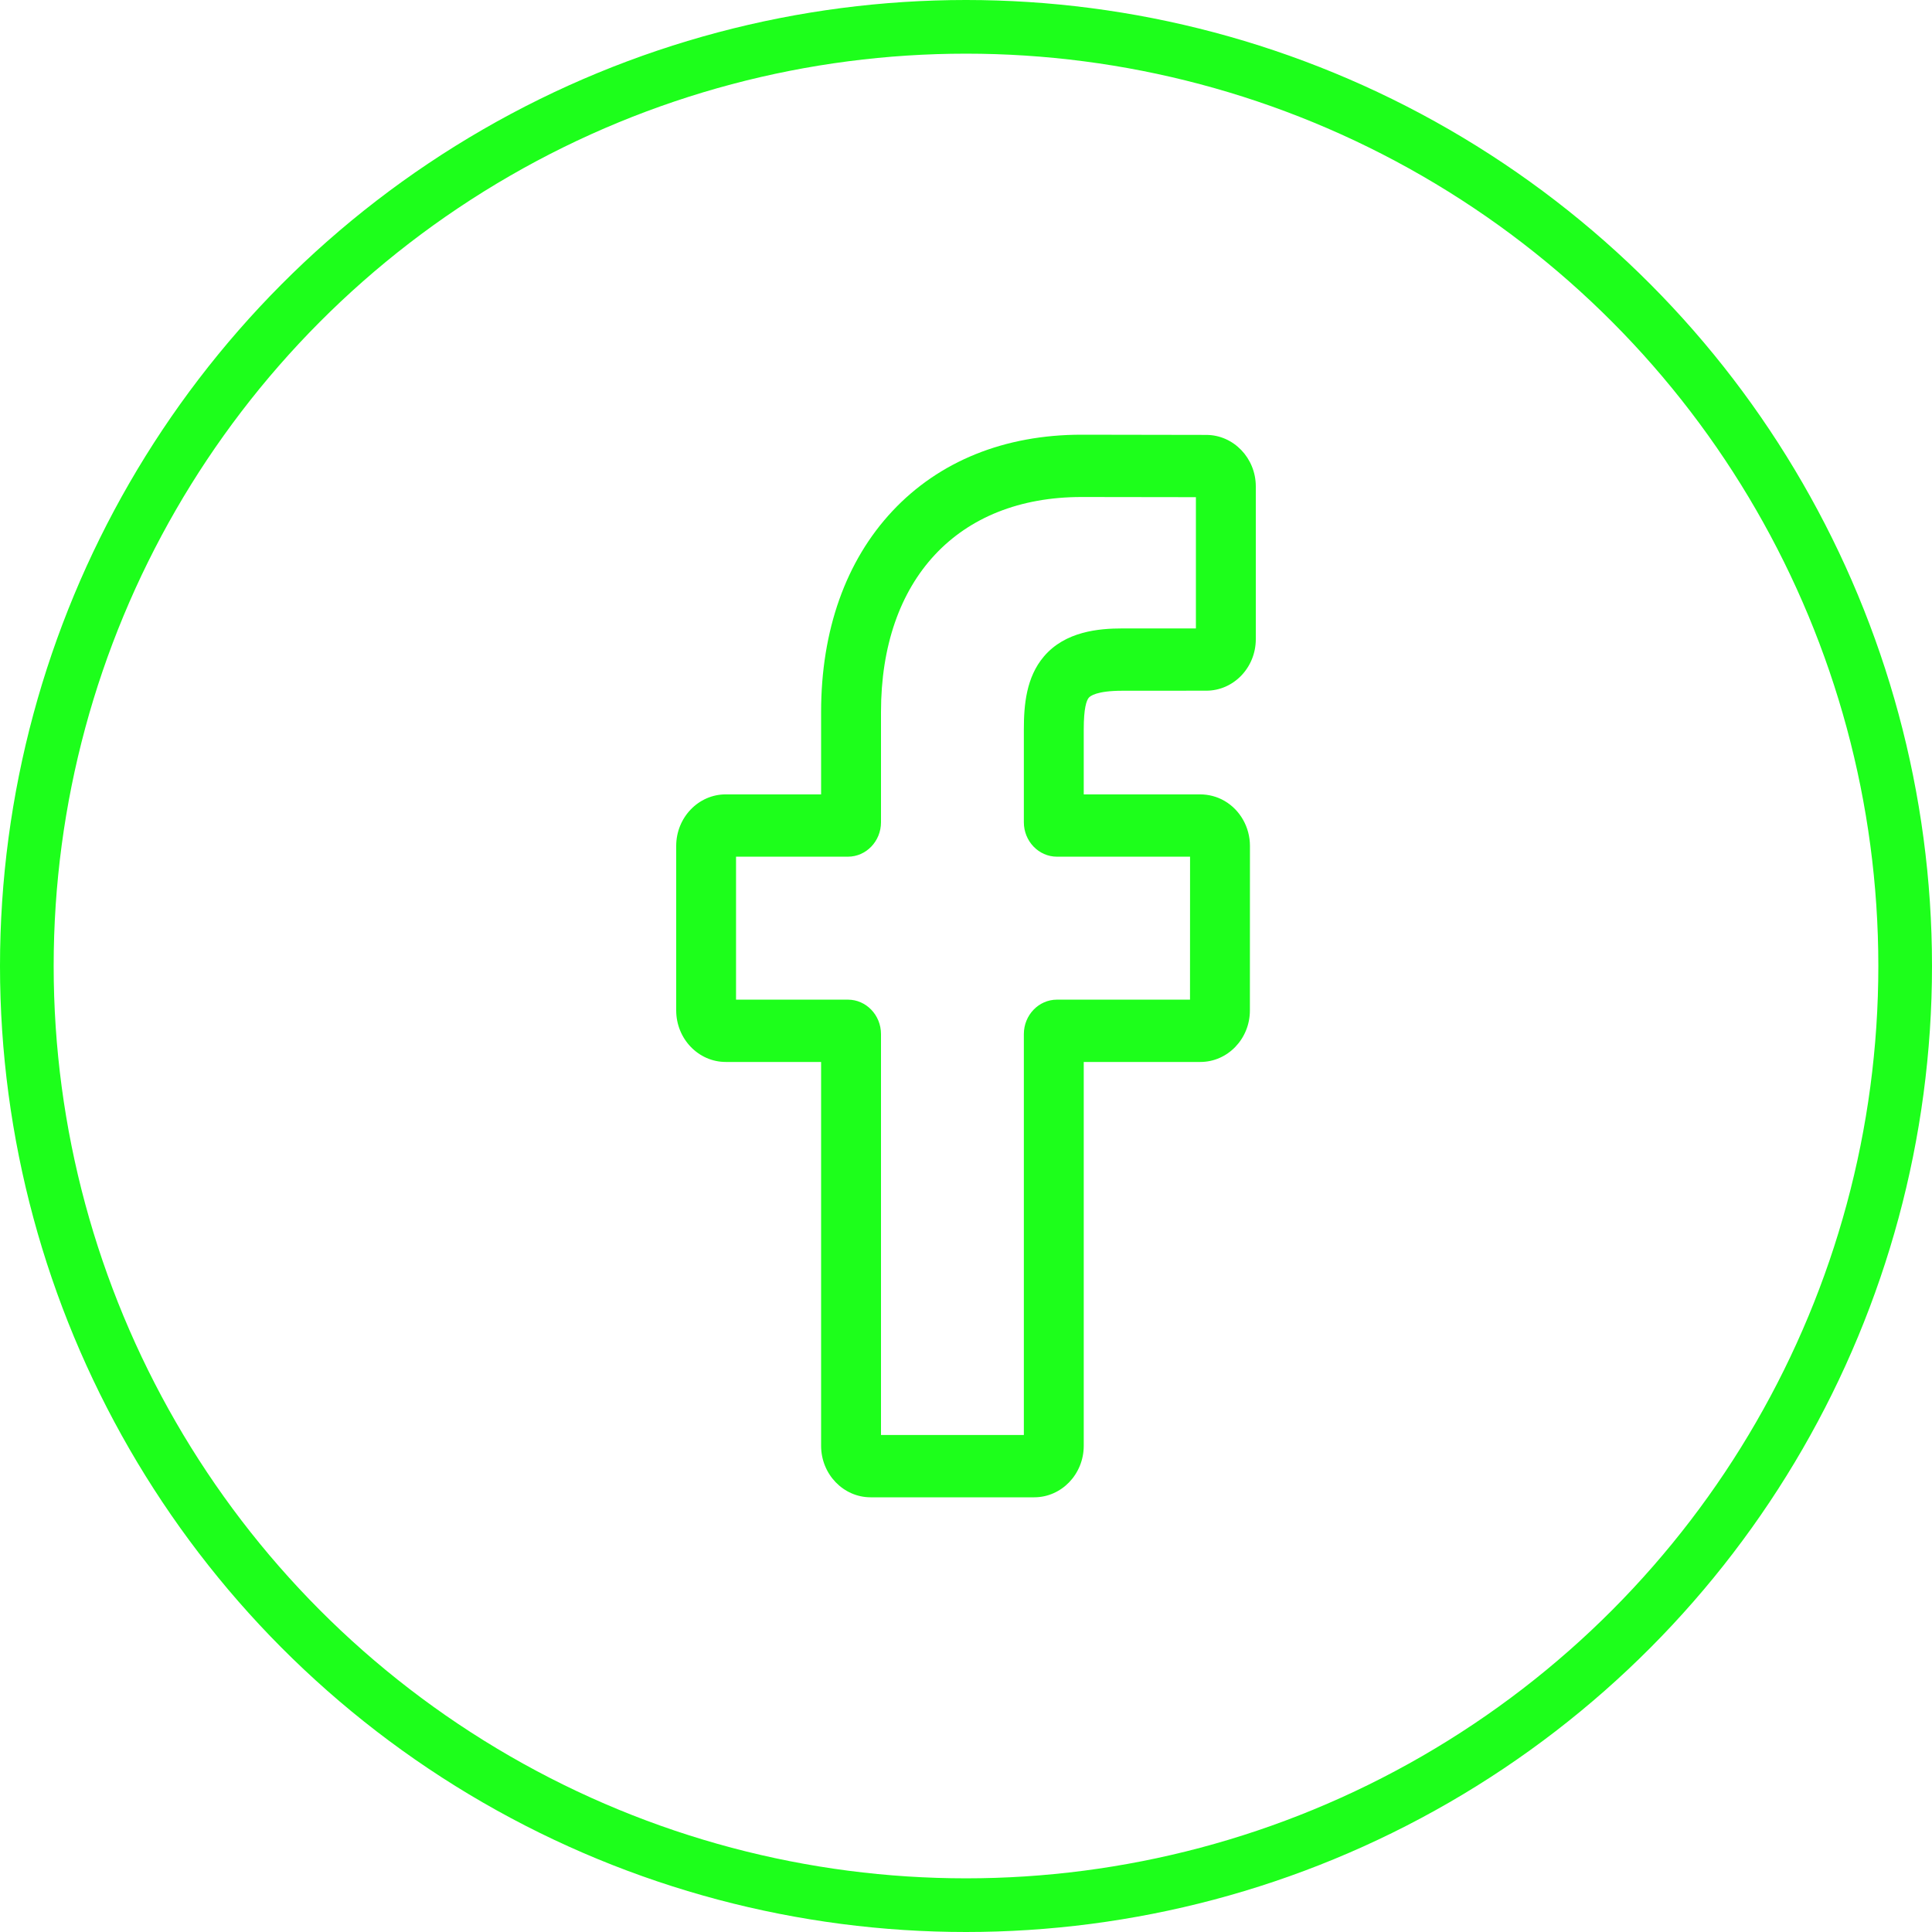
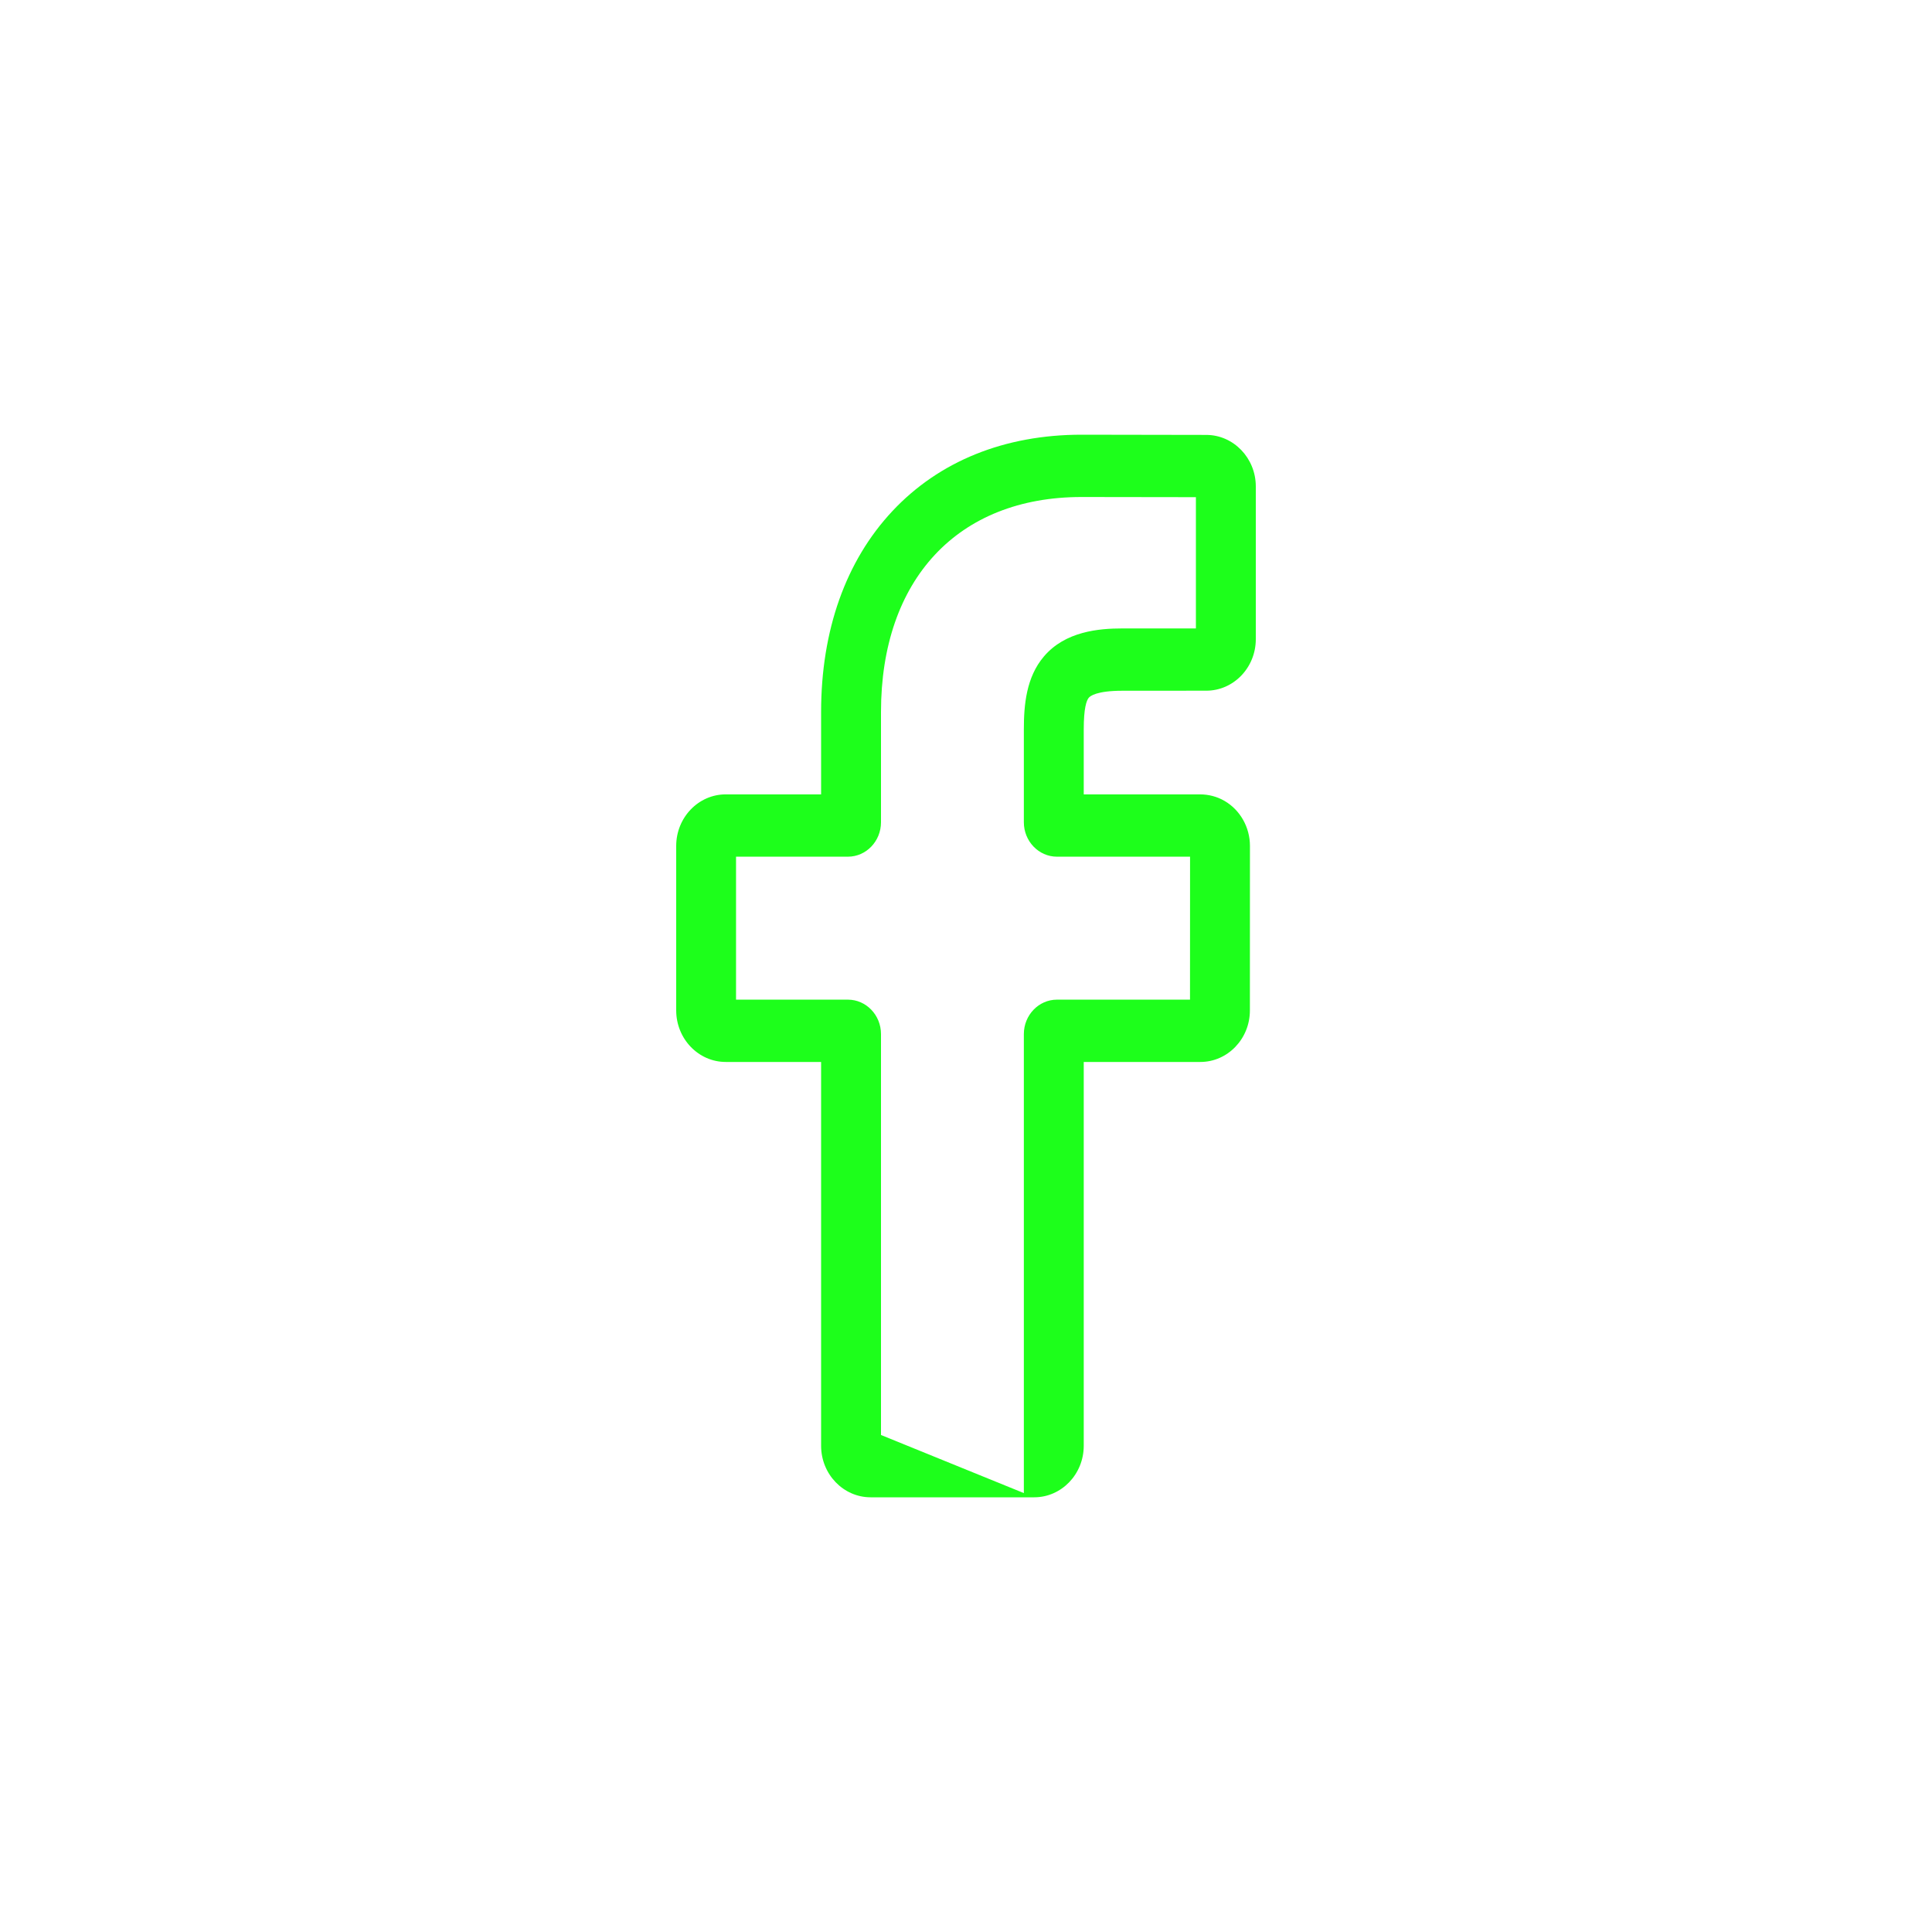
<svg xmlns="http://www.w3.org/2000/svg" width="36" height="36" viewBox="0 0 36 36" fill="none">
-   <path d="M19.271 27.9H16.223C15.714 27.9 15.3 27.469 15.3 26.94V19.788H13.523C13.014 19.788 12.6 19.357 12.6 18.827V15.763C12.6 15.233 13.014 14.802 13.523 14.802H15.3V13.268C15.3 11.746 15.76 10.451 16.628 9.524C17.501 8.592 18.72 8.1 20.154 8.1L22.478 8.104C22.986 8.105 23.4 8.536 23.4 9.064V11.91C23.4 12.44 22.986 12.87 22.477 12.87L20.912 12.871C20.435 12.871 20.314 12.97 20.288 13.001C20.245 13.052 20.194 13.195 20.194 13.59V14.802H22.359C22.522 14.802 22.68 14.844 22.816 14.923C23.109 15.093 23.291 15.415 23.291 15.763L23.29 18.828C23.29 19.357 22.876 19.788 22.367 19.788H20.194V26.94C20.194 27.469 19.78 27.9 19.271 27.9ZM16.416 26.739H19.078V19.268C19.078 18.915 19.355 18.627 19.694 18.627H22.174L22.175 15.963H19.694C19.355 15.963 19.078 15.675 19.078 15.322V13.59C19.078 13.136 19.122 12.62 19.451 12.233C19.849 11.764 20.475 11.71 20.912 11.71L22.284 11.71V9.264L20.153 9.261C17.848 9.261 16.416 10.796 16.416 13.268V15.322C16.416 15.675 16.14 15.963 15.8 15.963H13.715V18.627H15.8C16.14 18.627 16.416 18.915 16.416 19.268V26.739ZM22.476 9.265H22.476H22.476Z" fill="#1DFF1B" />
-   <circle cx="18" cy="18" r="17.5" stroke="#1DFF1B" />
+   <path d="M19.271 27.9H16.223C15.714 27.9 15.3 27.469 15.3 26.94V19.788H13.523C13.014 19.788 12.6 19.357 12.6 18.827V15.763C12.6 15.233 13.014 14.802 13.523 14.802H15.3V13.268C15.3 11.746 15.76 10.451 16.628 9.524C17.501 8.592 18.72 8.1 20.154 8.1L22.478 8.104C22.986 8.105 23.4 8.536 23.4 9.064V11.91C23.4 12.44 22.986 12.87 22.477 12.87L20.912 12.871C20.435 12.871 20.314 12.97 20.288 13.001C20.245 13.052 20.194 13.195 20.194 13.59V14.802H22.359C22.522 14.802 22.68 14.844 22.816 14.923C23.109 15.093 23.291 15.415 23.291 15.763L23.29 18.828C23.29 19.357 22.876 19.788 22.367 19.788H20.194V26.94C20.194 27.469 19.78 27.9 19.271 27.9ZH19.078V19.268C19.078 18.915 19.355 18.627 19.694 18.627H22.174L22.175 15.963H19.694C19.355 15.963 19.078 15.675 19.078 15.322V13.59C19.078 13.136 19.122 12.62 19.451 12.233C19.849 11.764 20.475 11.71 20.912 11.71L22.284 11.71V9.264L20.153 9.261C17.848 9.261 16.416 10.796 16.416 13.268V15.322C16.416 15.675 16.14 15.963 15.8 15.963H13.715V18.627H15.8C16.14 18.627 16.416 18.915 16.416 19.268V26.739ZM22.476 9.265H22.476H22.476Z" fill="#1DFF1B" />
</svg>